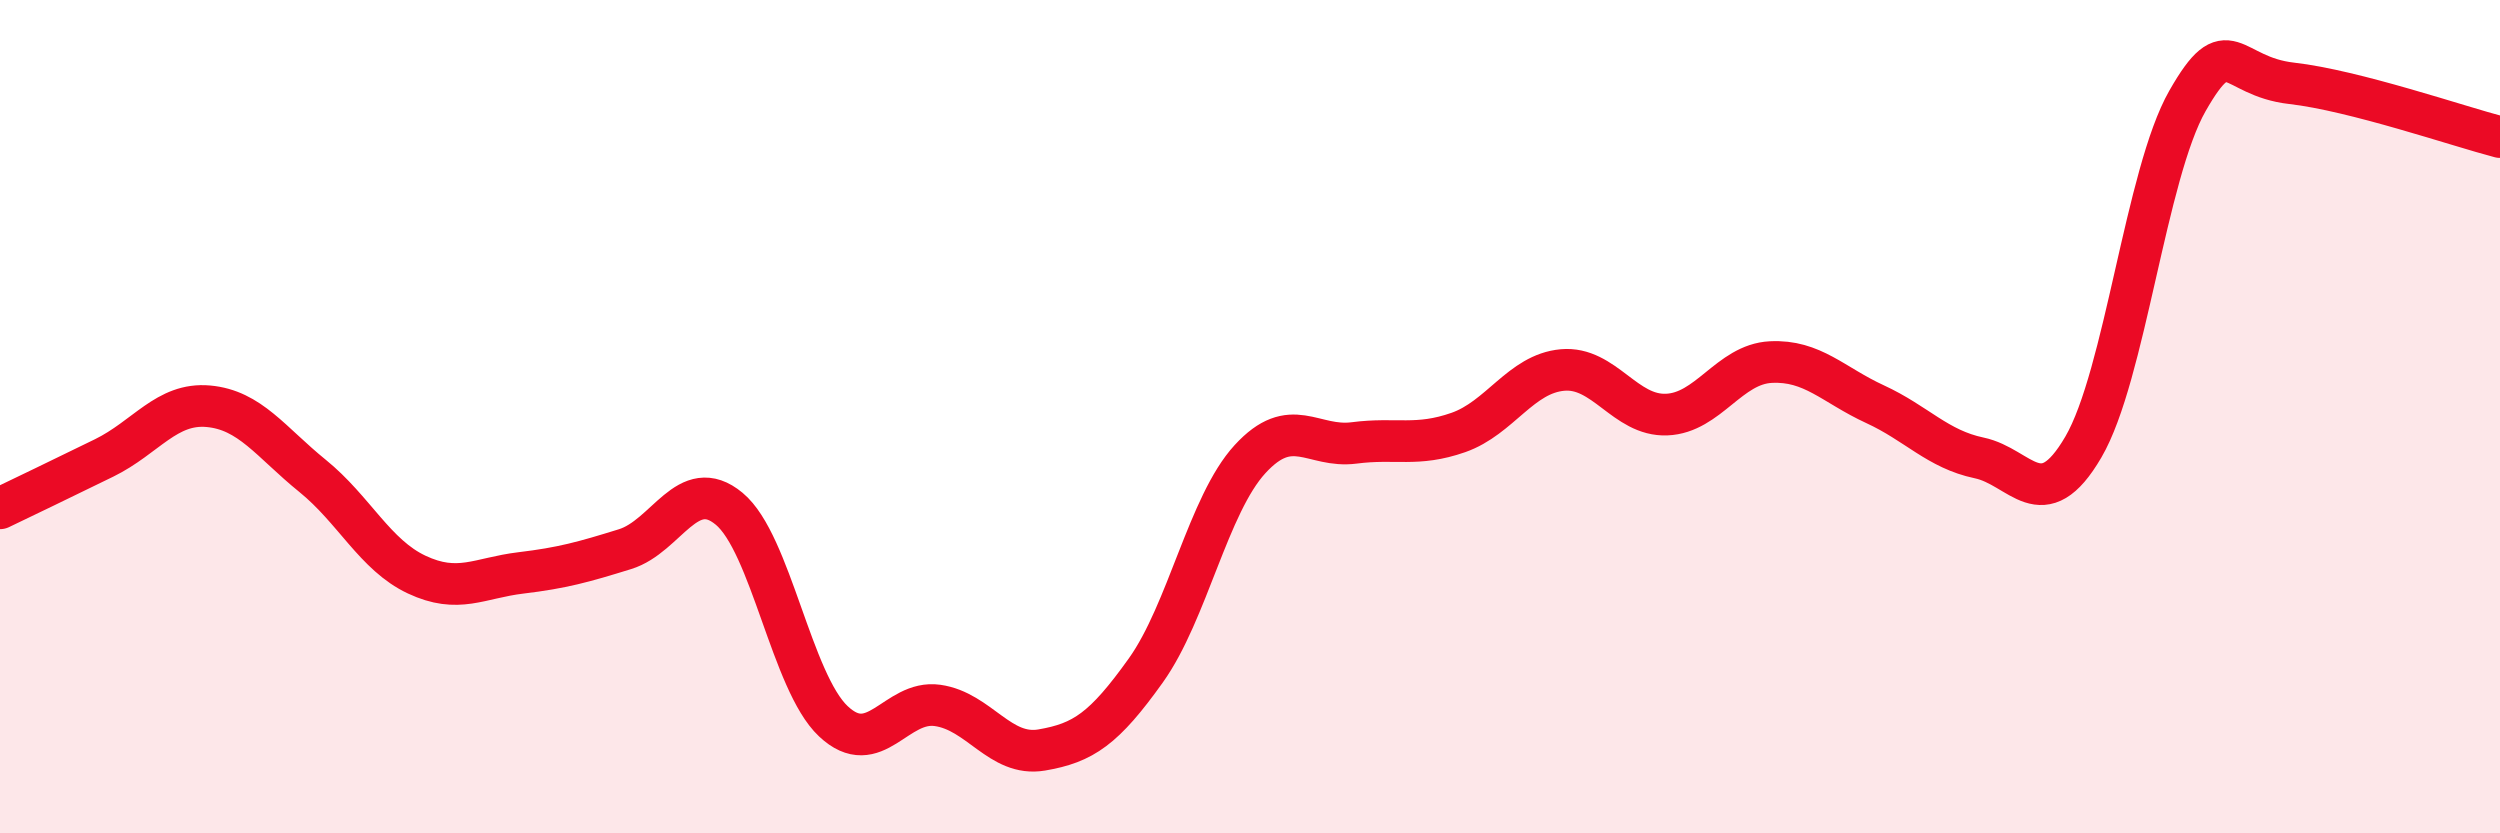
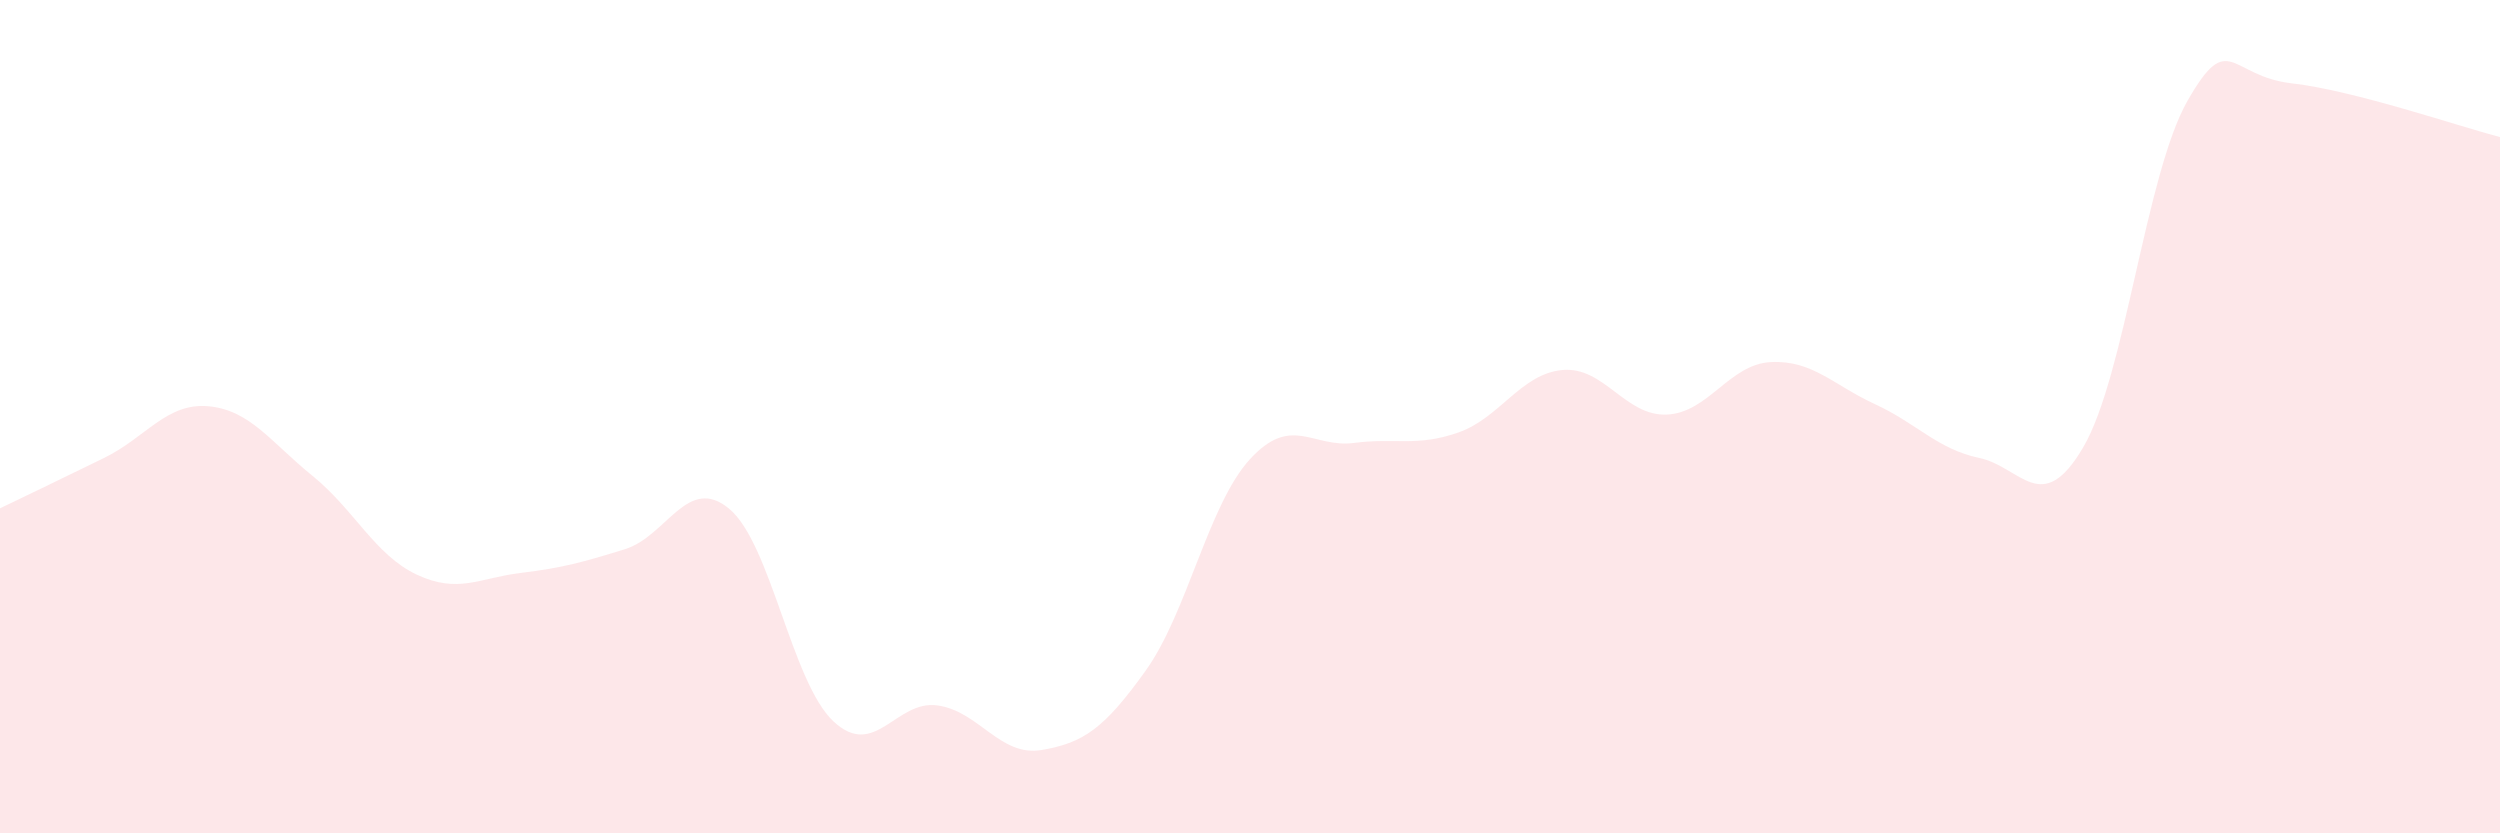
<svg xmlns="http://www.w3.org/2000/svg" width="60" height="20" viewBox="0 0 60 20">
  <path d="M 0,12.2 C 0.5,11.96 1.5,11.48 2.5,10.99 C 3.5,10.5 4,9.66 5,9.75 C 6,9.84 6.5,10.61 7.5,11.42 C 8.5,12.23 9,13.32 10,13.79 C 11,14.26 11.5,13.87 12.5,13.75 C 13.5,13.63 14,13.49 15,13.18 C 16,12.87 16.5,11.38 17.5,12.21 C 18.5,13.04 19,16.37 20,17.31 C 21,18.25 21.5,16.79 22.5,16.93 C 23.5,17.07 24,18.17 25,18 C 26,17.83 26.5,17.49 27.5,16.09 C 28.5,14.69 29,12.11 30,11.02 C 31,9.93 31.5,10.76 32.5,10.63 C 33.5,10.5 34,10.73 35,10.38 C 36,10.03 36.5,8.97 37.5,8.88 C 38.5,8.79 39,9.99 40,9.95 C 41,9.91 41.5,8.74 42.5,8.69 C 43.5,8.64 44,9.24 45,9.7 C 46,10.16 46.5,10.78 47.5,10.99 C 48.5,11.2 49,12.44 50,10.73 C 51,9.02 51.5,4.17 52.5,2.42 C 53.5,0.67 53.5,1.83 55,2 C 56.5,2.17 59,3.03 60,3.29L60 20L0 20Z" fill="#EB0A25" opacity="0.1" stroke-linecap="round" stroke-linejoin="round" />
-   <path d="M 0,12.2 C 0.5,11.96 1.5,11.48 2.5,10.99 C 3.5,10.5 4,9.66 5,9.75 C 6,9.84 6.5,10.61 7.5,11.42 C 8.5,12.23 9,13.32 10,13.79 C 11,14.26 11.5,13.87 12.5,13.75 C 13.5,13.63 14,13.49 15,13.18 C 16,12.87 16.5,11.38 17.5,12.21 C 18.5,13.04 19,16.37 20,17.31 C 21,18.25 21.5,16.79 22.5,16.93 C 23.5,17.07 24,18.17 25,18 C 26,17.83 26.5,17.49 27.5,16.09 C 28.5,14.69 29,12.11 30,11.02 C 31,9.93 31.5,10.76 32.5,10.63 C 33.5,10.5 34,10.73 35,10.38 C 36,10.03 36.5,8.97 37.5,8.88 C 38.5,8.79 39,9.99 40,9.95 C 41,9.91 41.5,8.74 42.5,8.69 C 43.5,8.64 44,9.24 45,9.7 C 46,10.16 46.5,10.78 47.5,10.99 C 48.5,11.2 49,12.44 50,10.73 C 51,9.02 51.5,4.17 52.5,2.42 C 53.5,0.67 53.5,1.83 55,2 C 56.5,2.17 59,3.03 60,3.29" stroke="#EB0A25" stroke-width="1" fill="none" stroke-linecap="round" stroke-linejoin="round" />
</svg>